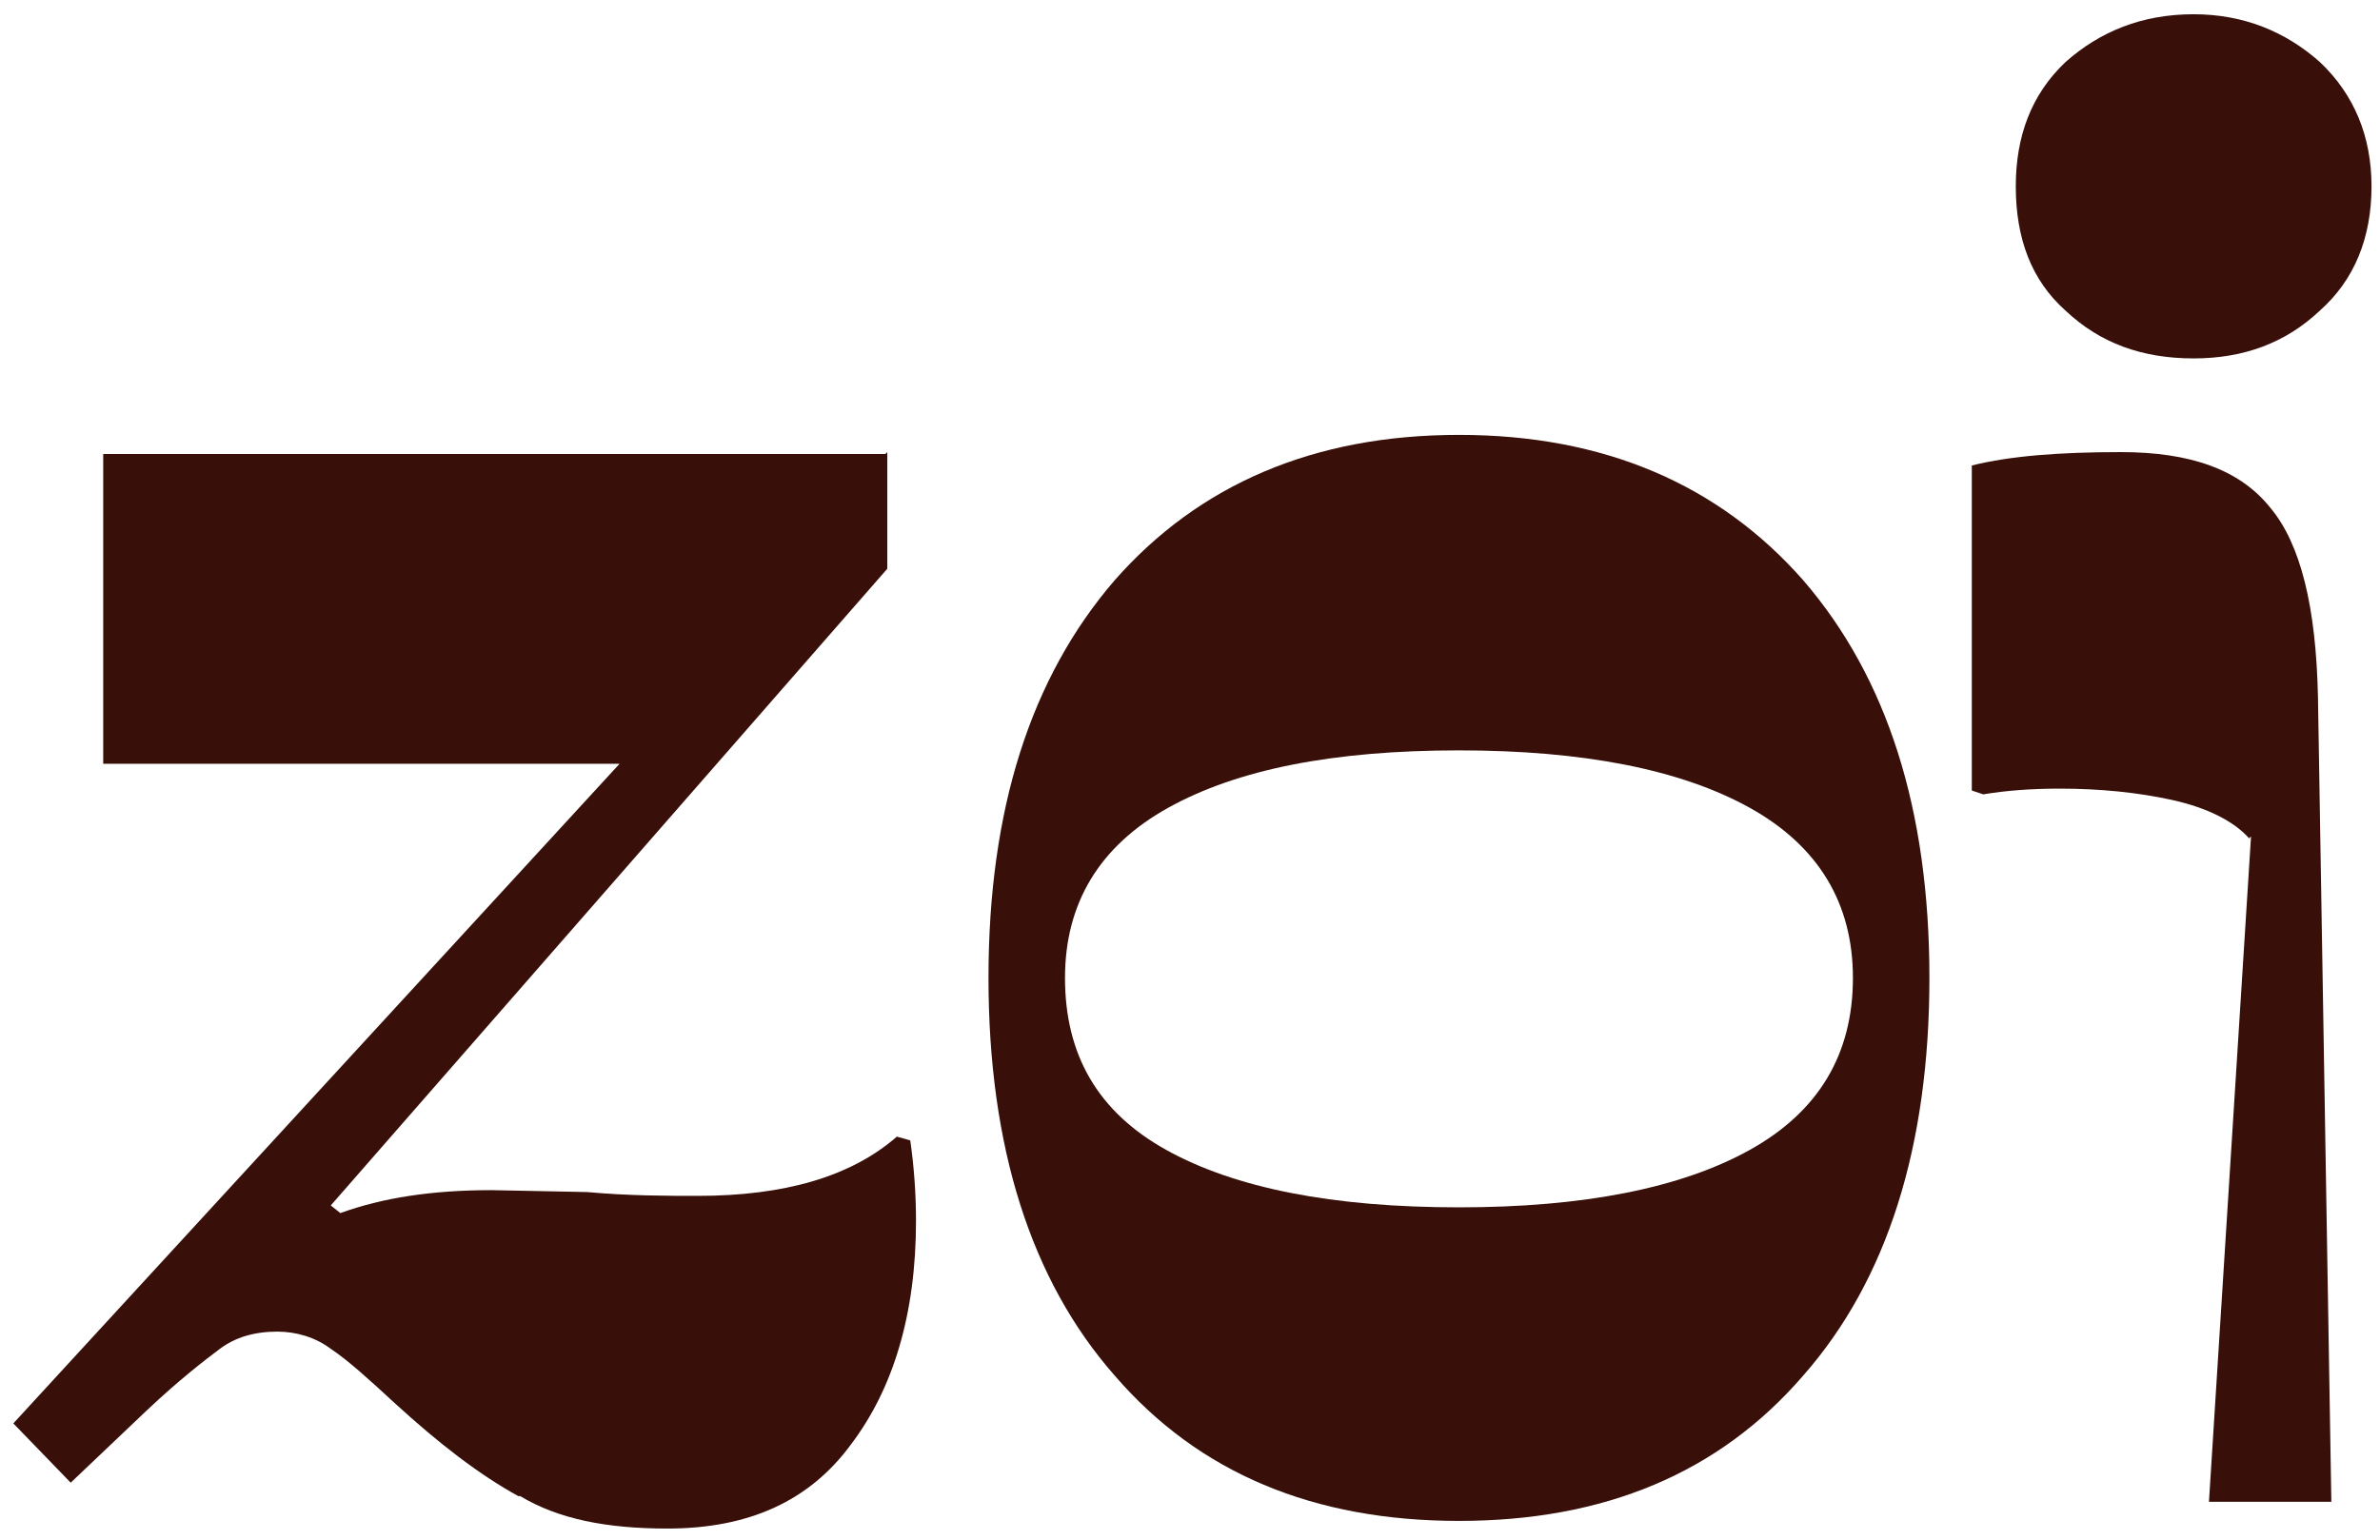
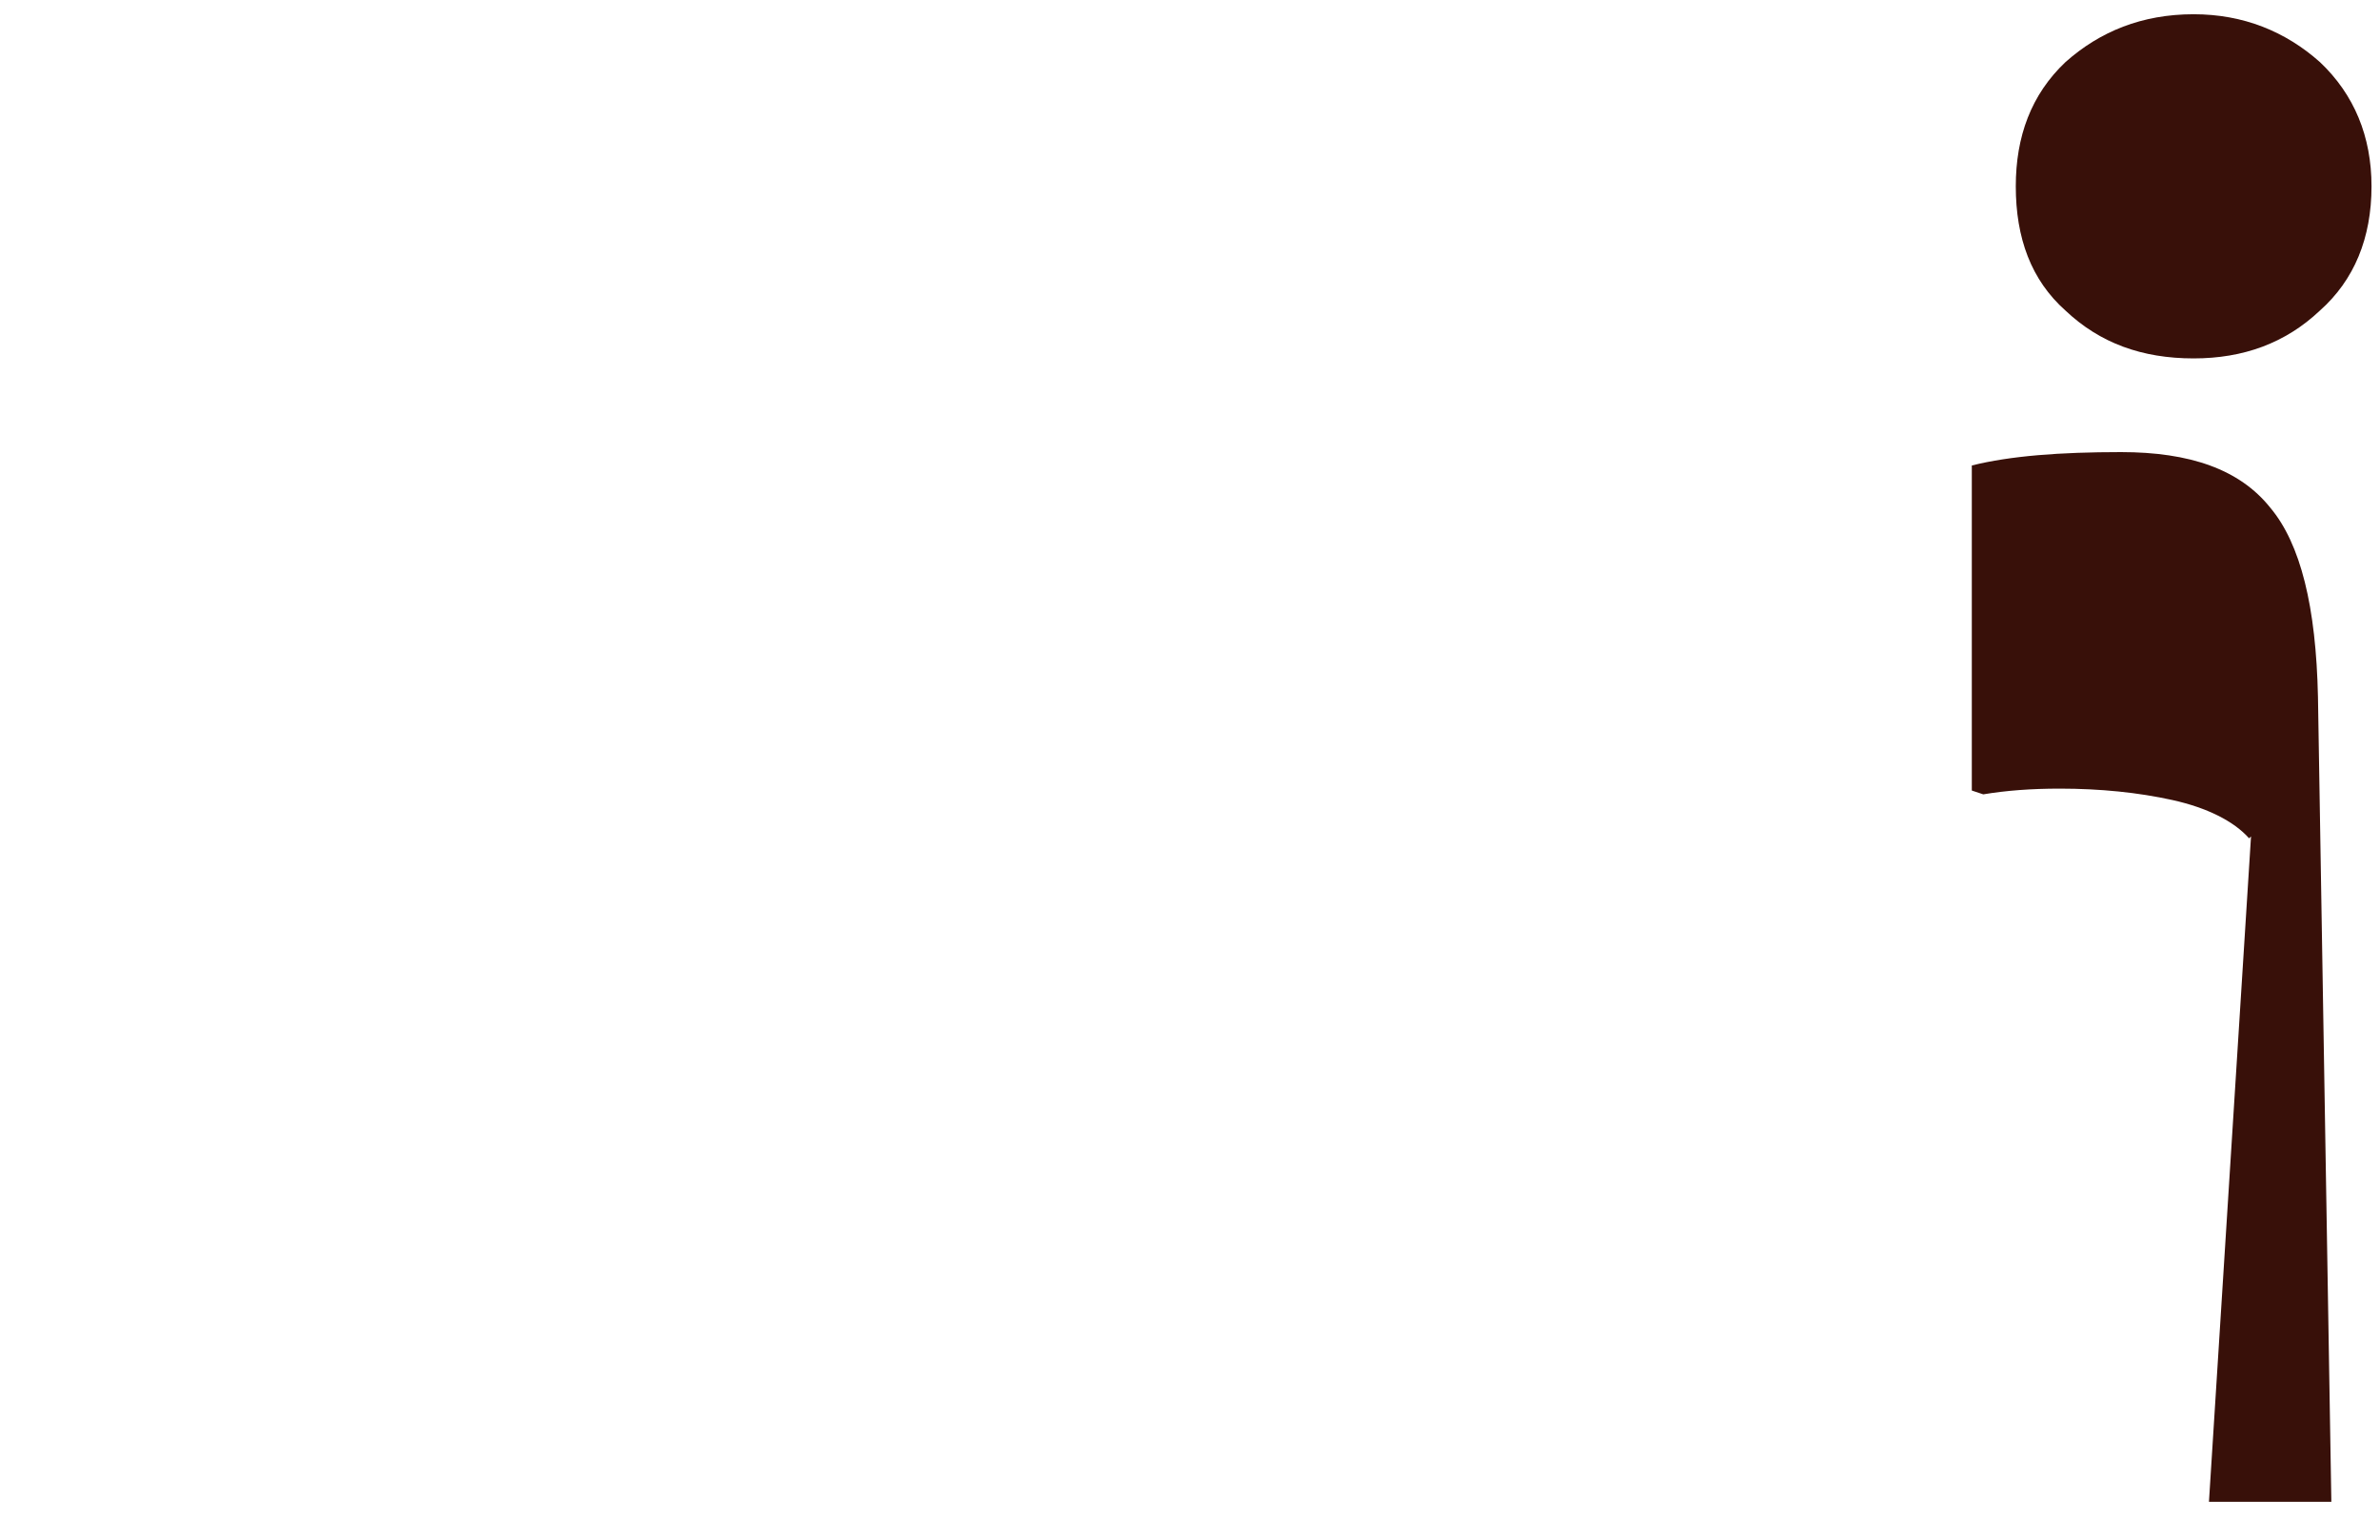
<svg xmlns="http://www.w3.org/2000/svg" width="136" height="88" viewBox="0 0 136 88" fill="none">
  <path d="M118.03 17.753C116.063 16.005 115.188 13.6 115.188 10.65C115.188 7.808 116.063 5.404 118.03 3.546C119.997 1.798 122.401 0.814 125.351 0.814C128.193 0.814 130.597 1.798 132.564 3.546C134.531 5.404 135.515 7.808 135.515 10.65C135.515 13.6 134.531 16.005 132.564 17.753C130.597 19.611 128.193 20.485 125.351 20.485C122.401 20.485 119.997 19.611 118.03 17.753ZM128.63 47.806L128.521 47.915C127.646 46.931 126.116 46.166 124.149 45.729C122.182 45.292 119.997 45.074 117.702 45.074C116.063 45.074 114.642 45.183 113.33 45.401L112.675 45.183V26.605C114.86 26.058 117.702 25.84 121.199 25.84C125.133 25.84 127.974 26.823 129.723 29.009C131.471 31.085 132.346 34.692 132.455 39.828L133.22 85.836H126.226L128.63 47.806Z" fill="#381009" />
-   <path d="M63.698 78.623C58.889 73.159 56.485 65.509 56.485 55.892C56.485 46.276 58.889 38.735 63.698 33.162C68.506 27.698 75.063 24.856 83.369 24.856C91.674 24.856 98.231 27.698 103.039 33.162C107.848 38.735 110.252 46.276 110.252 55.892C110.252 65.509 107.848 73.159 103.039 78.623C98.231 84.196 91.674 86.928 83.369 86.928C75.063 86.928 68.506 84.196 63.698 78.623ZM99.98 65.728C103.914 63.542 105.881 60.264 105.881 55.892C105.881 51.63 103.914 48.352 99.98 46.166C96.045 43.981 90.472 42.888 83.369 42.888C76.156 42.888 70.692 43.981 66.758 46.166C62.824 48.352 60.857 51.63 60.857 55.892C60.857 60.264 62.714 63.542 66.649 65.728C70.583 67.913 76.156 69.006 83.369 69.006C90.472 69.006 96.045 67.913 99.98 65.728Z" fill="#381009" />
-   <path d="M29.721 85.508H29.612C27.427 84.306 25.131 82.557 22.509 80.153C21.088 78.841 19.886 77.749 18.902 77.093C18.028 76.437 16.935 76.109 15.843 76.109C14.531 76.109 13.438 76.437 12.564 77.093C11.69 77.749 10.269 78.841 8.411 80.59L4.04 84.743L0.762 81.355L35.404 43.653H5.898V25.949H50.594L50.703 25.84V32.506L18.902 68.897L19.449 69.334C21.853 68.46 24.694 68.023 28.082 68.023L33.546 68.132C35.95 68.35 38.136 68.35 39.885 68.35C44.802 68.35 48.627 67.258 51.25 64.963L52.015 65.181C52.233 66.711 52.343 68.241 52.343 69.771C52.343 75.126 51.031 79.388 48.627 82.557C46.223 85.835 42.726 87.365 38.136 87.365C34.639 87.365 31.907 86.819 29.721 85.508Z" fill="#381009" />
</svg>